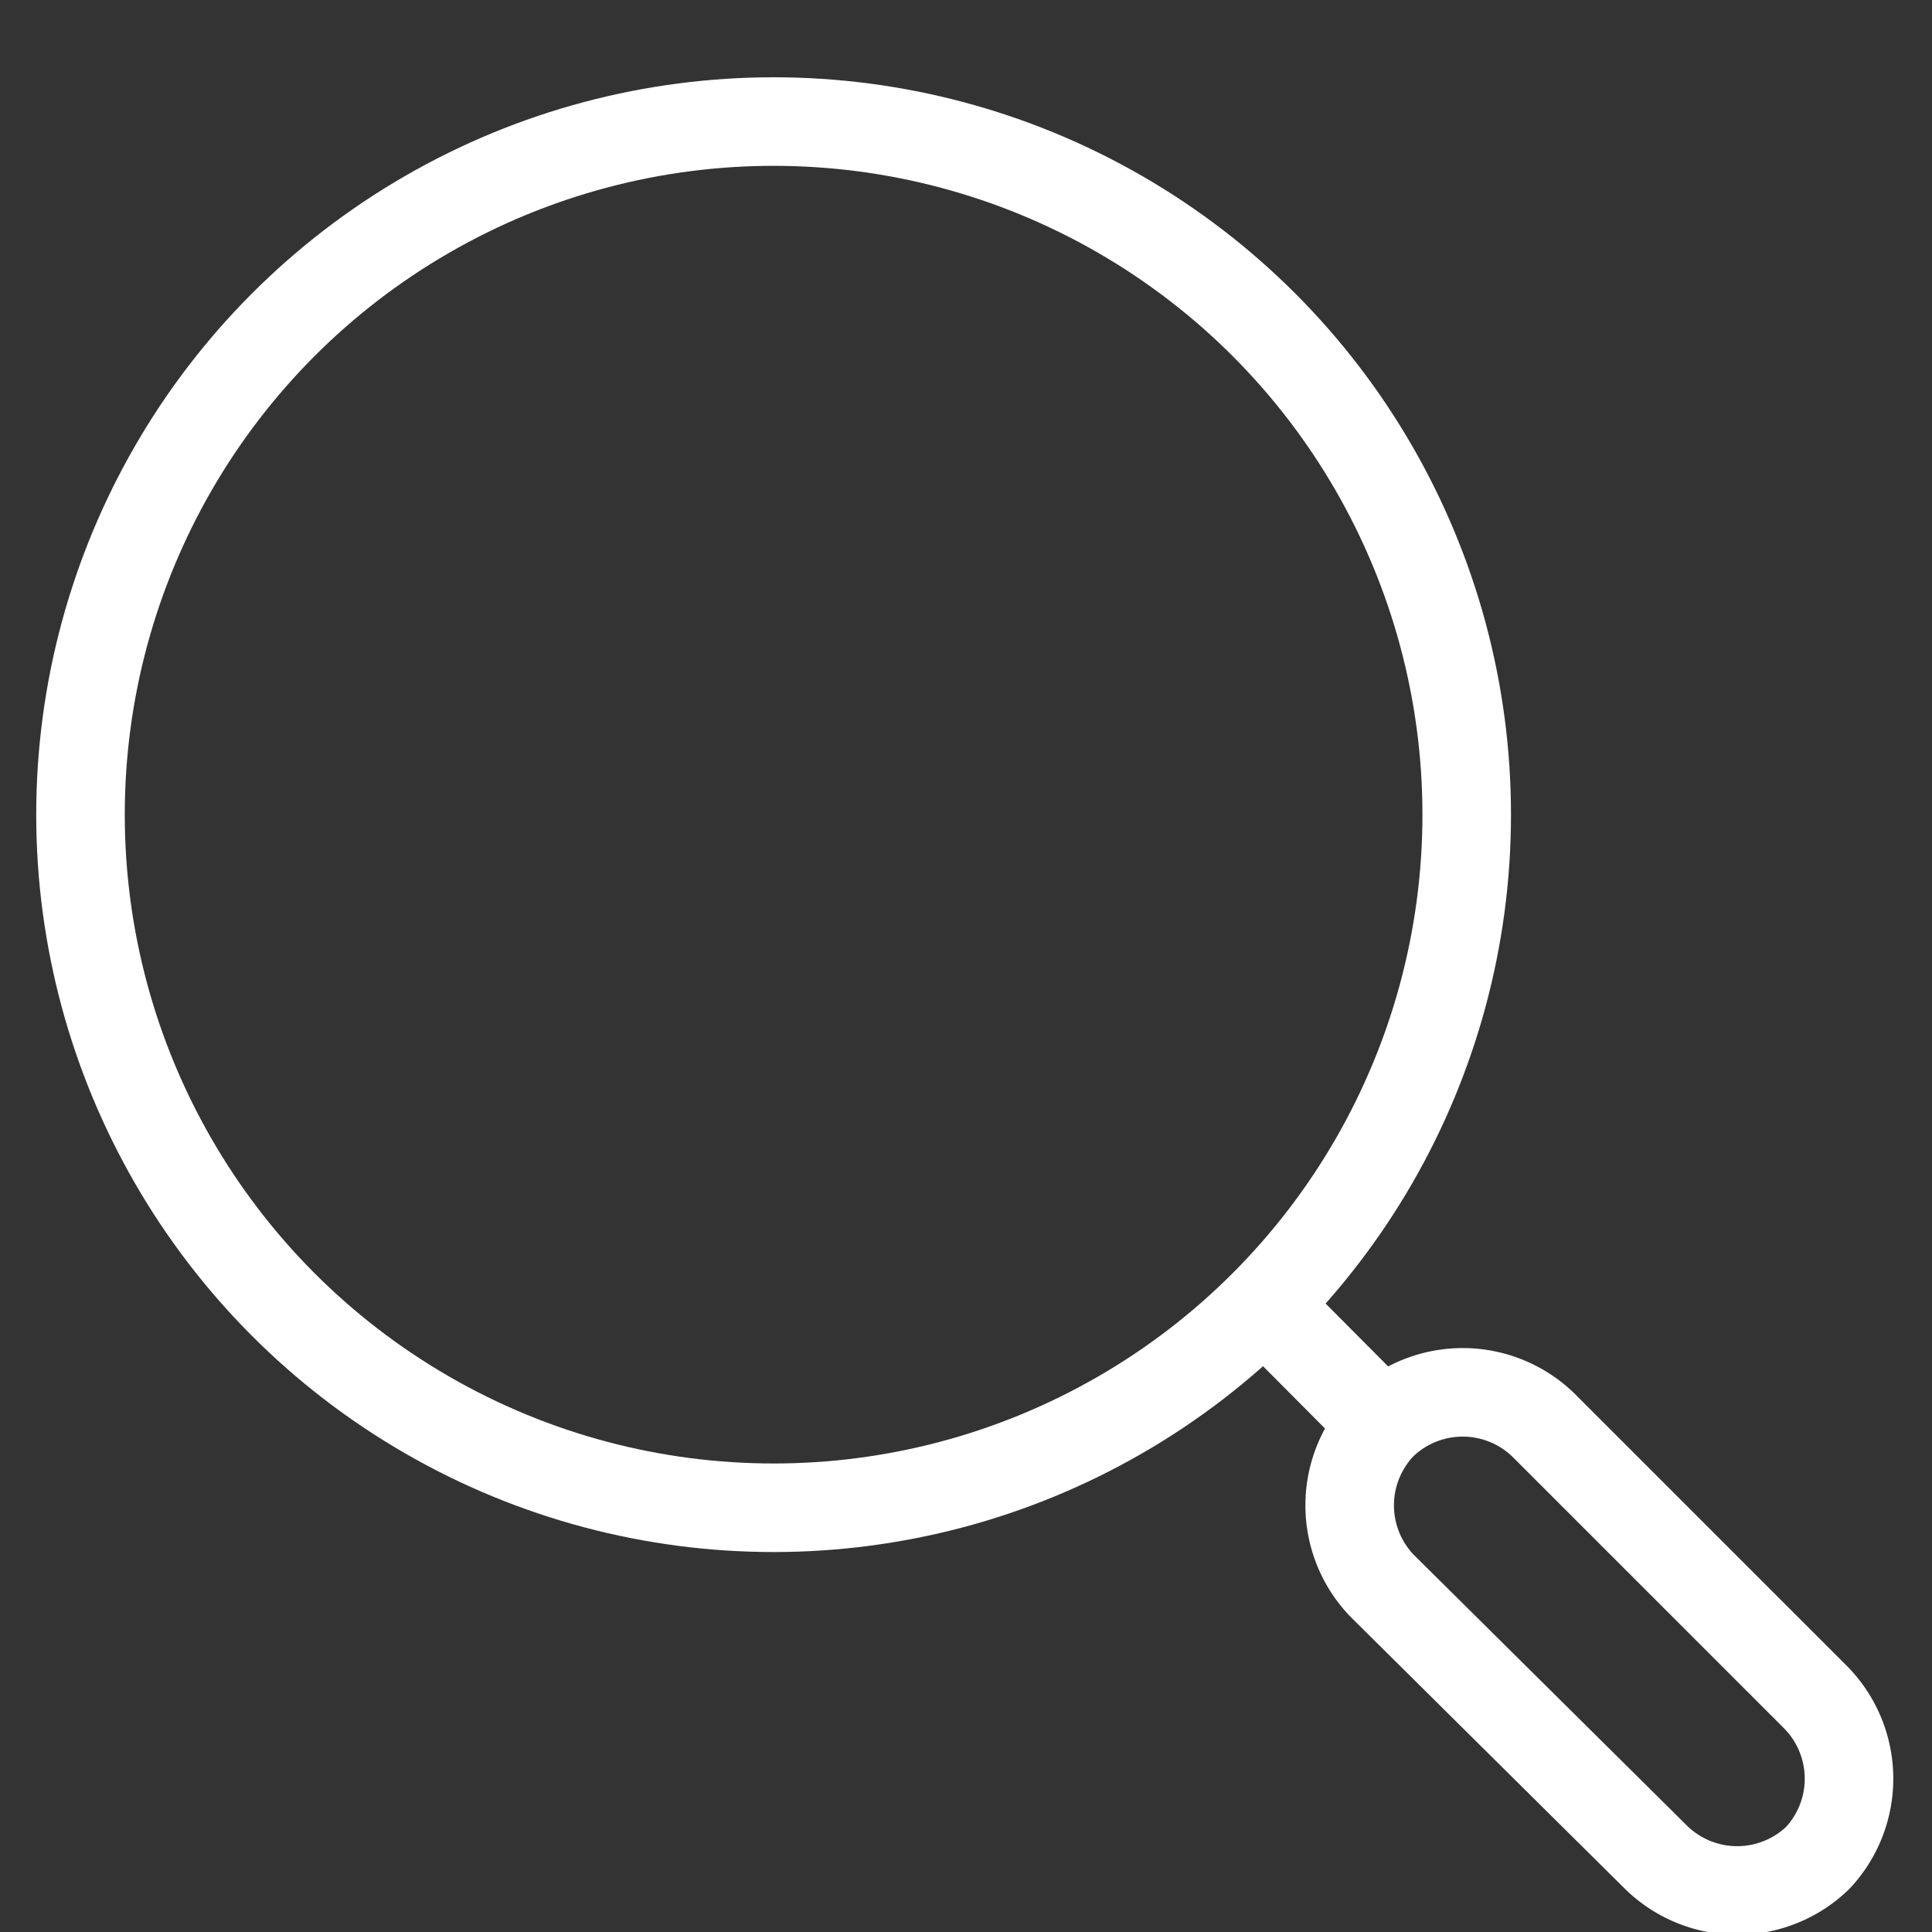
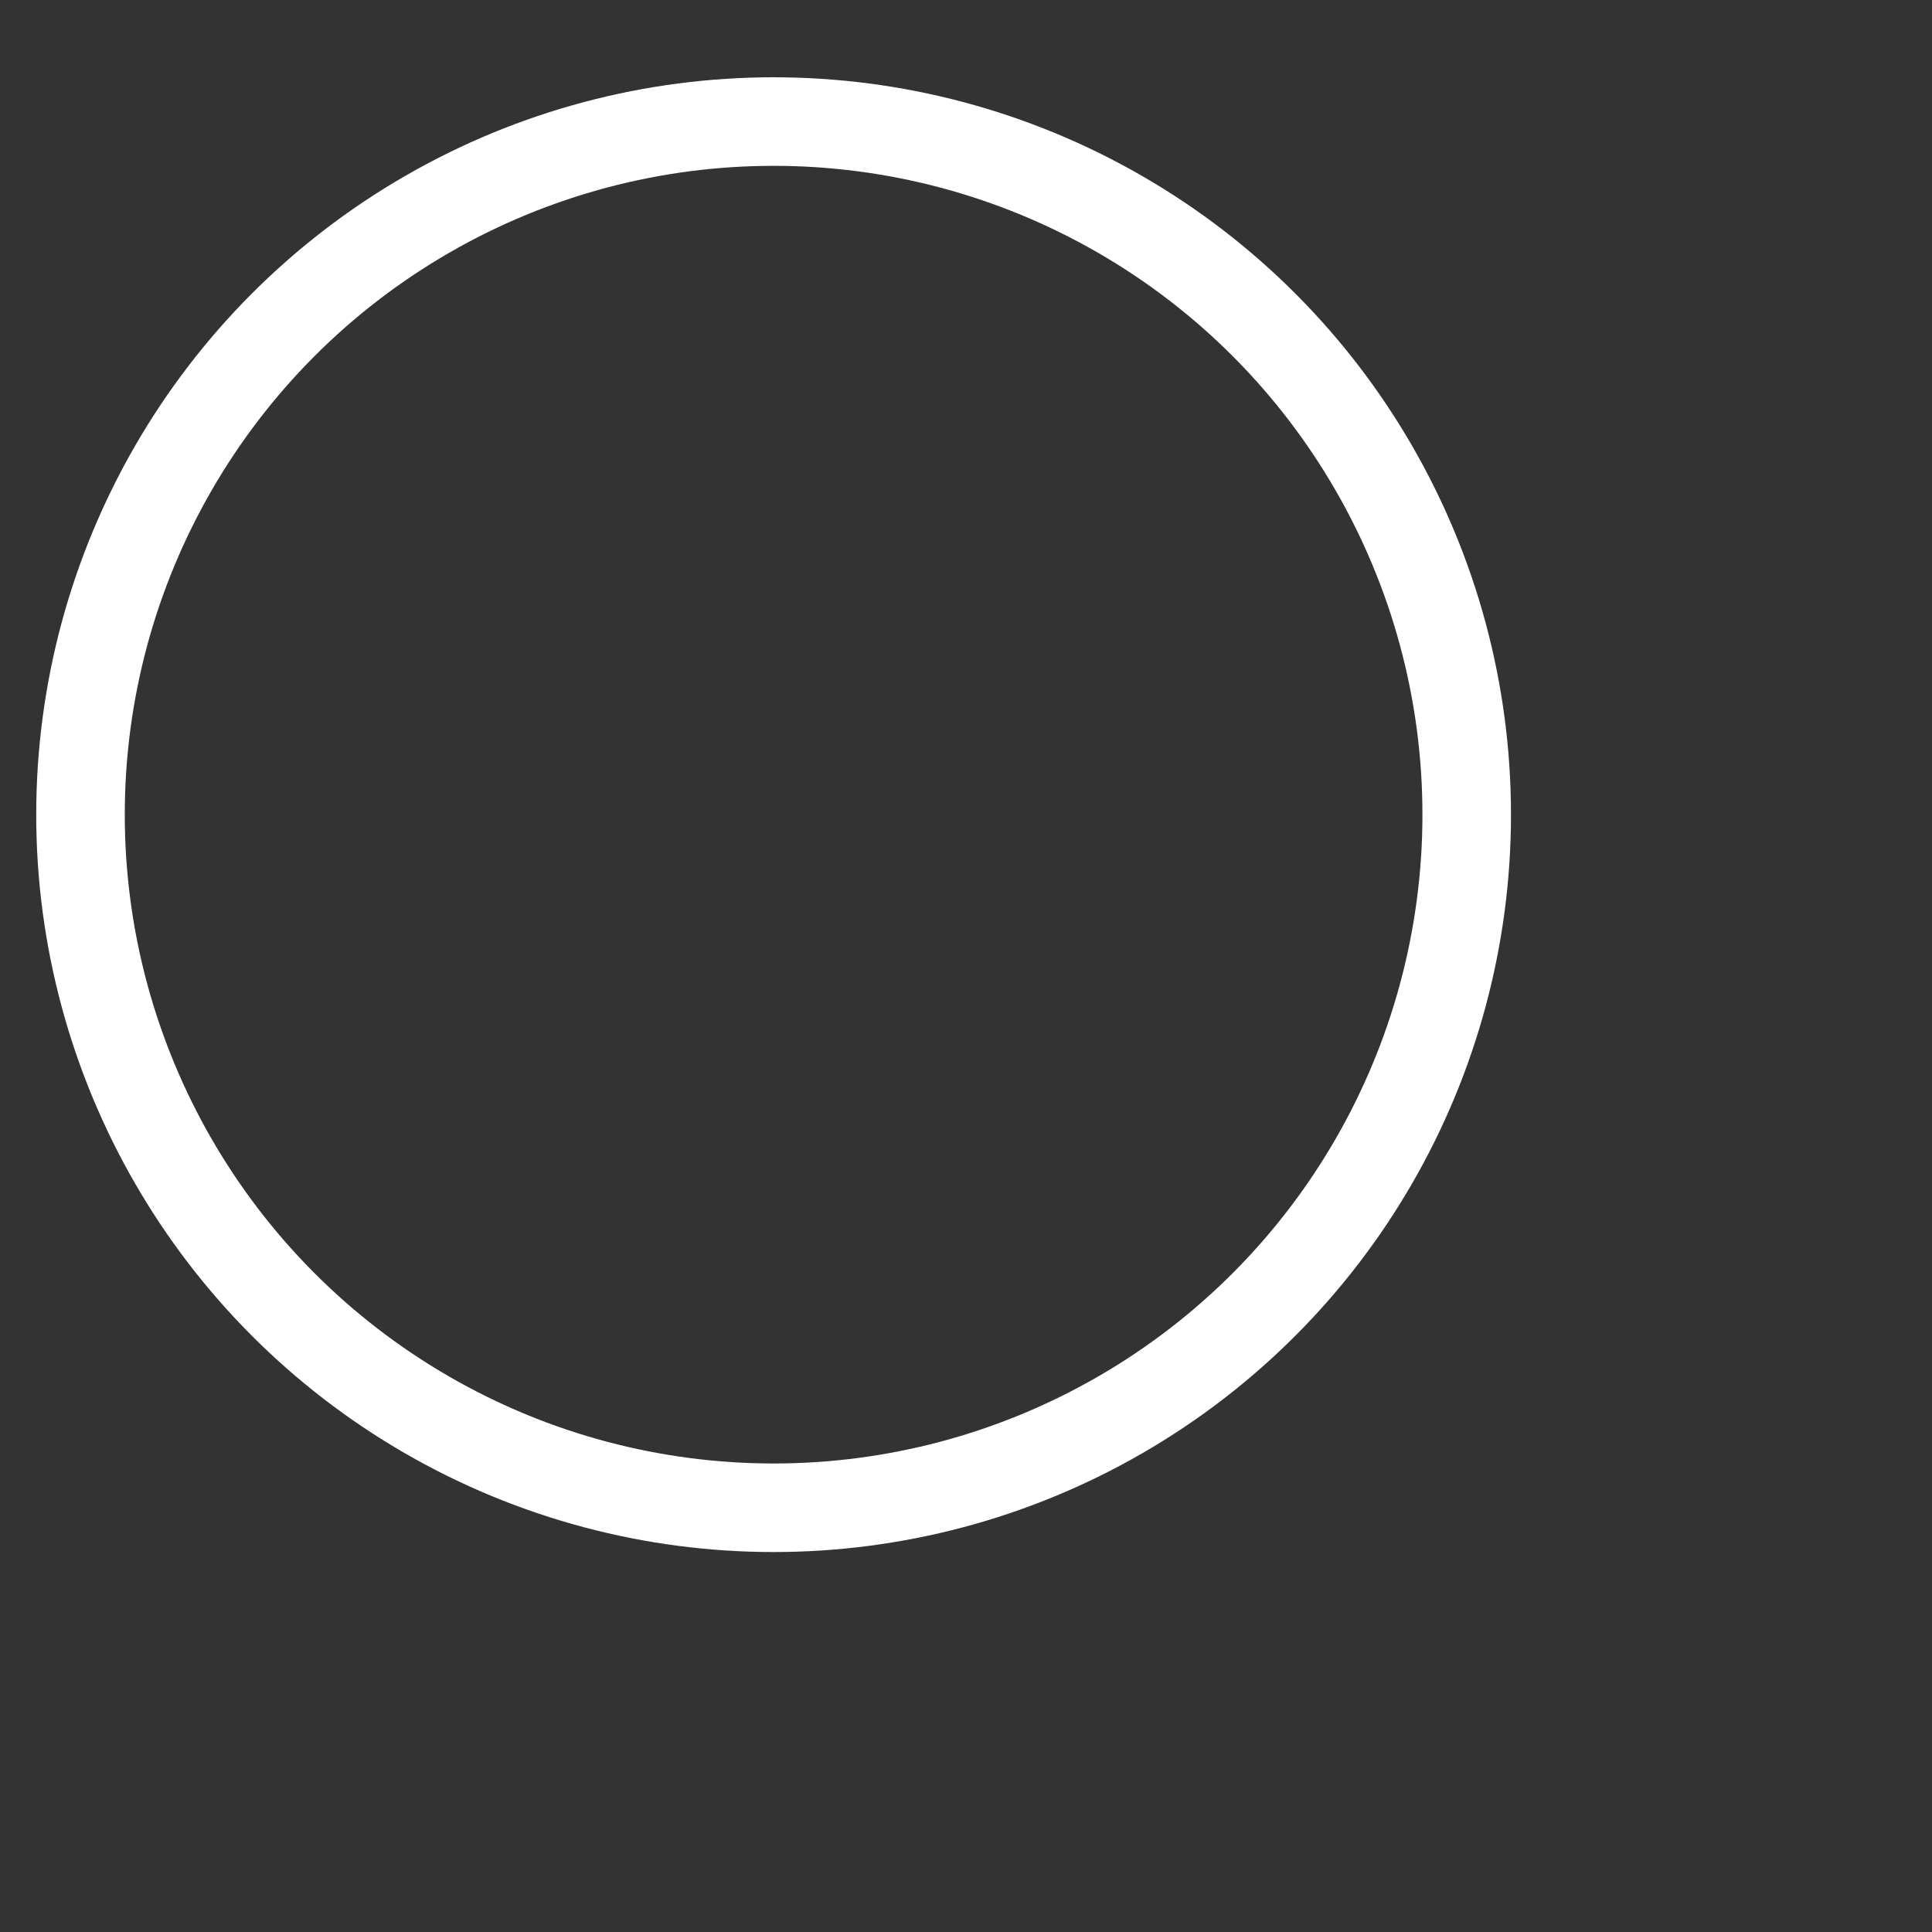
<svg xmlns="http://www.w3.org/2000/svg" id="icon_layer" viewBox="0 0 24 24">
  <rect x="0" y="0" width="24" height="24" fill="#333333" stroke="none" />
  <title>icons</title>
  <circle cx="9.61" cy="10.12" r="8.61" style="fill:none;stroke:#ffffff;stroke-linecap:round;stroke-linejoin:round;stroke-width:1.1px" />
-   <path d="M22.58,23.08h0a1.44,1.44,0,0,1-2,0L17.17,19.7a1.44,1.44,0,0,1,0-2h0a1.44,1.44,0,0,1,2,0l3.38,3.38A1.44,1.44,0,0,1,22.58,23.08Z" style="fill:none;stroke:#ffffff;stroke-linecap:round;stroke-linejoin:round;stroke-width:1.1px" />
-   <line x1="17.26" y1="17.77" x2="15.35" y2="15.85" style="fill:none;stroke:#ffffff;stroke-miterlimit:10;stroke-width:1.1px" />
</svg>